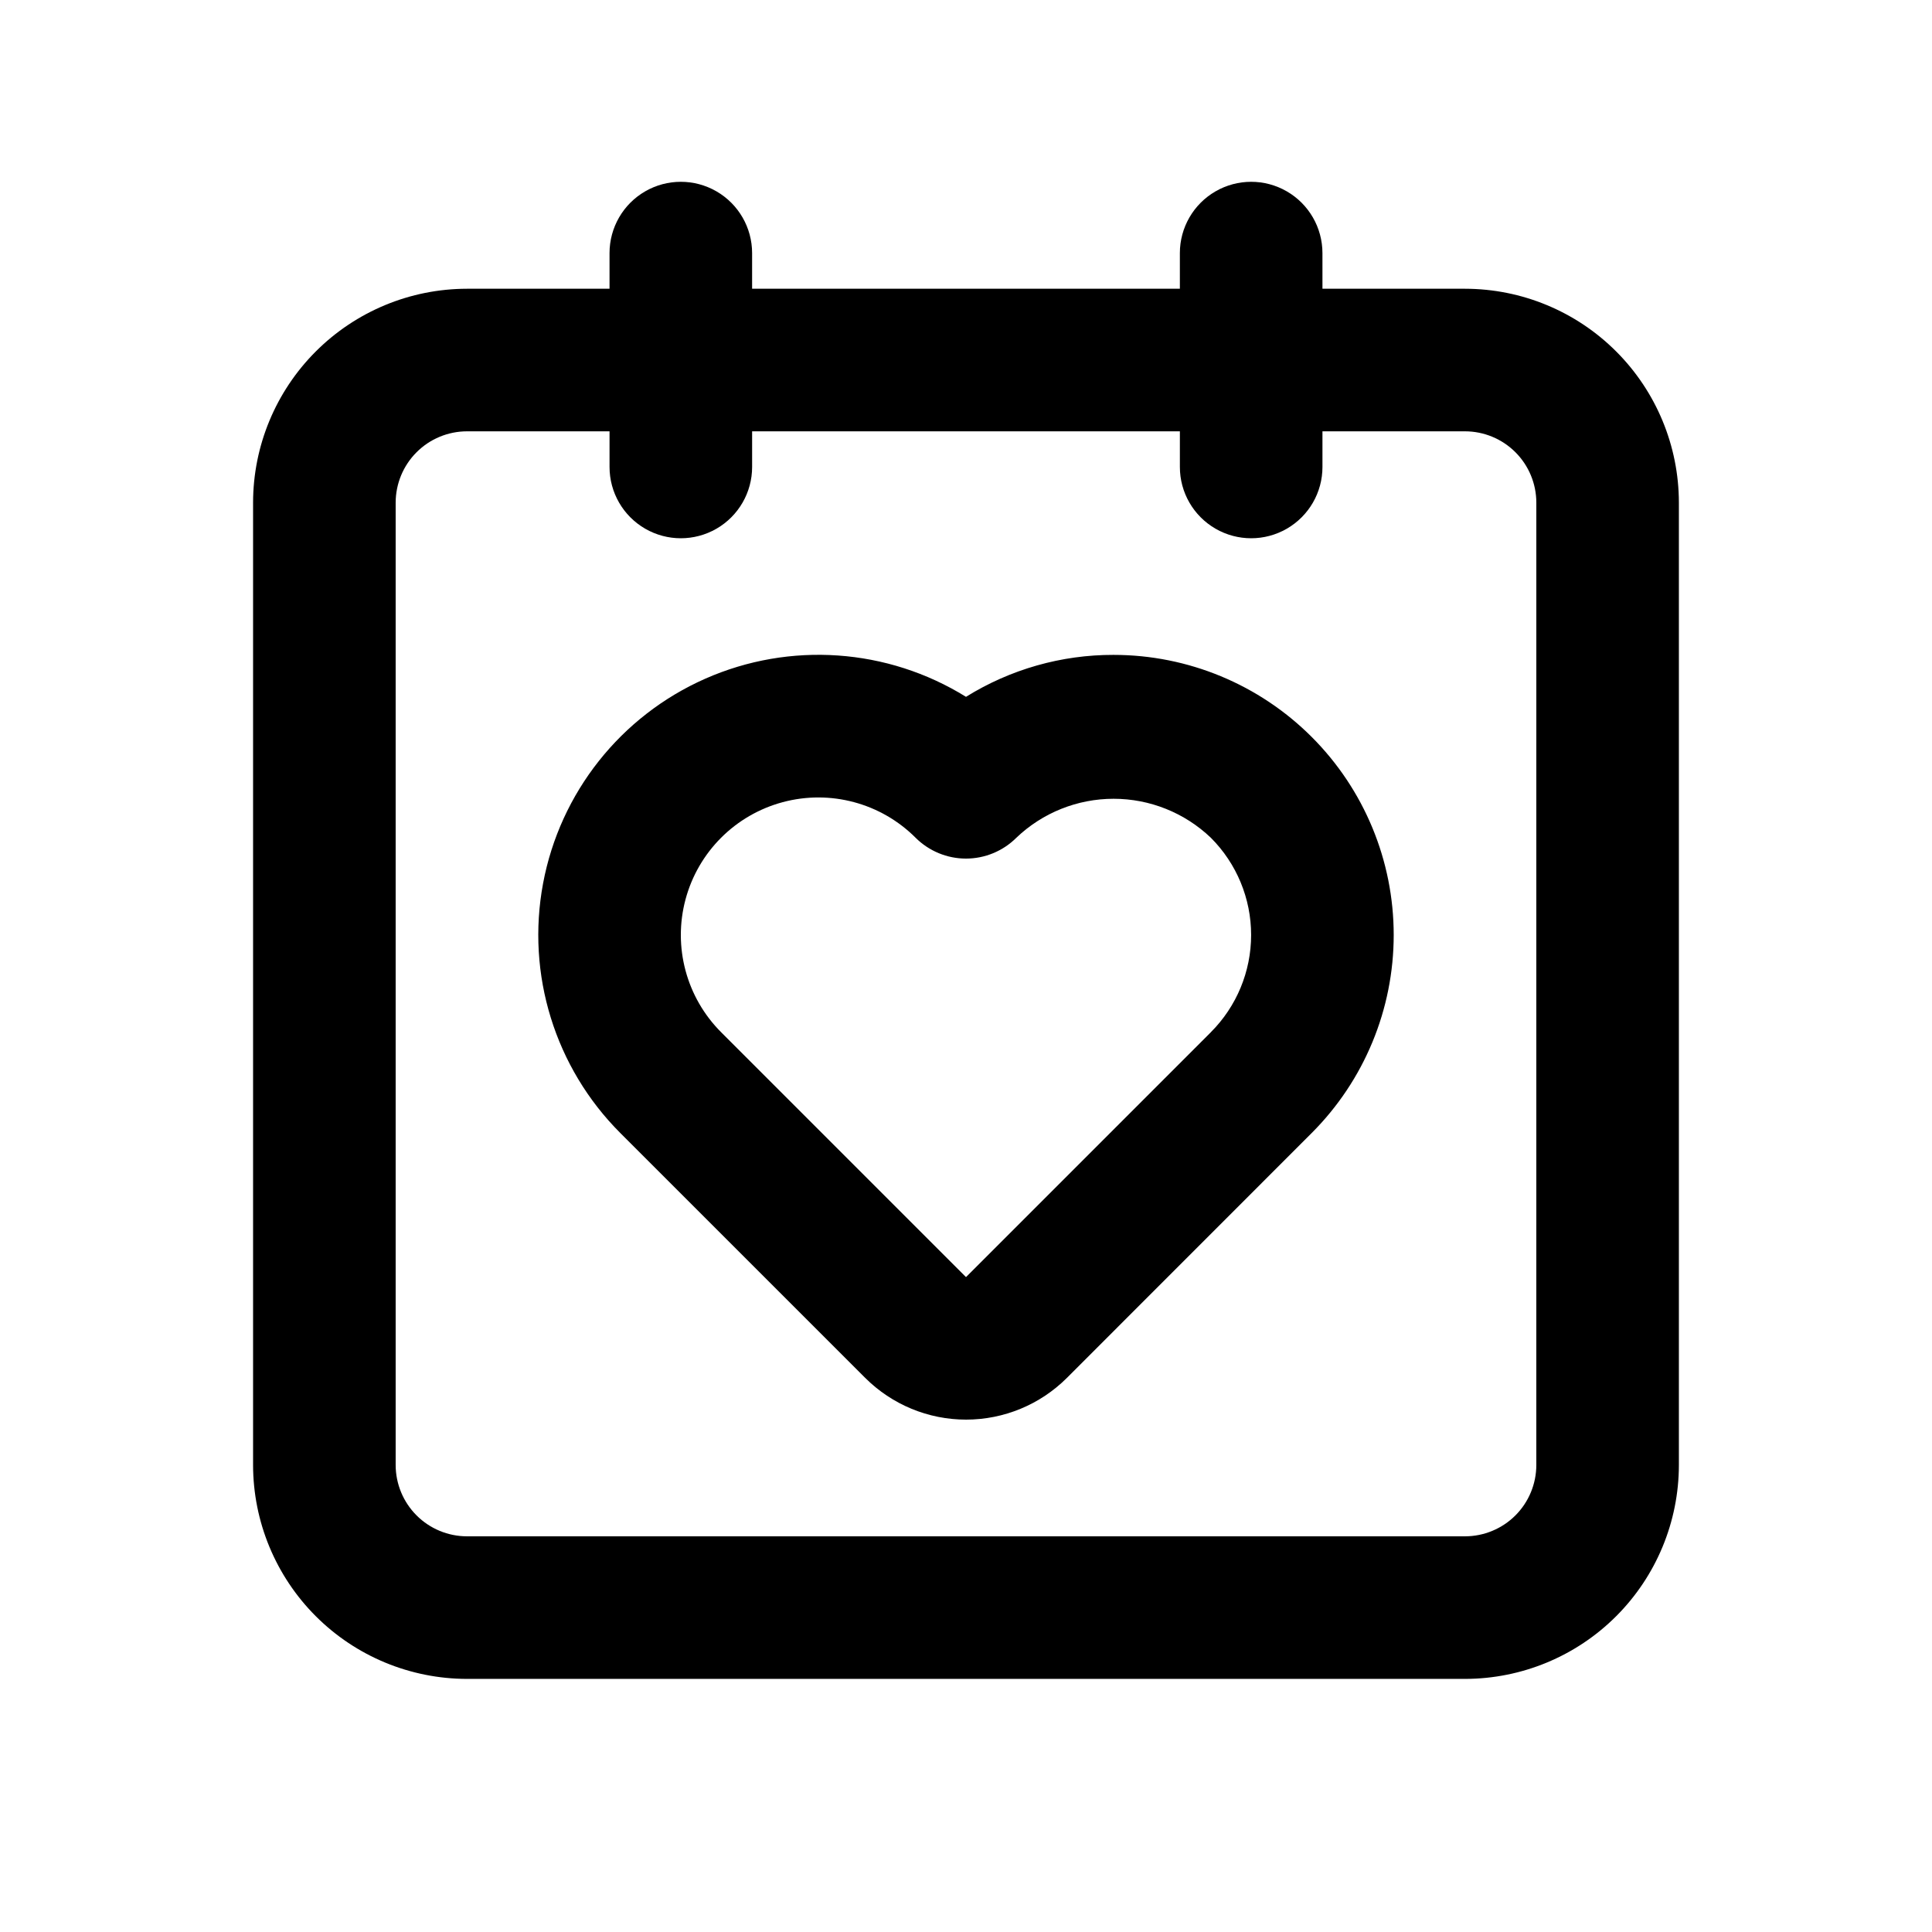
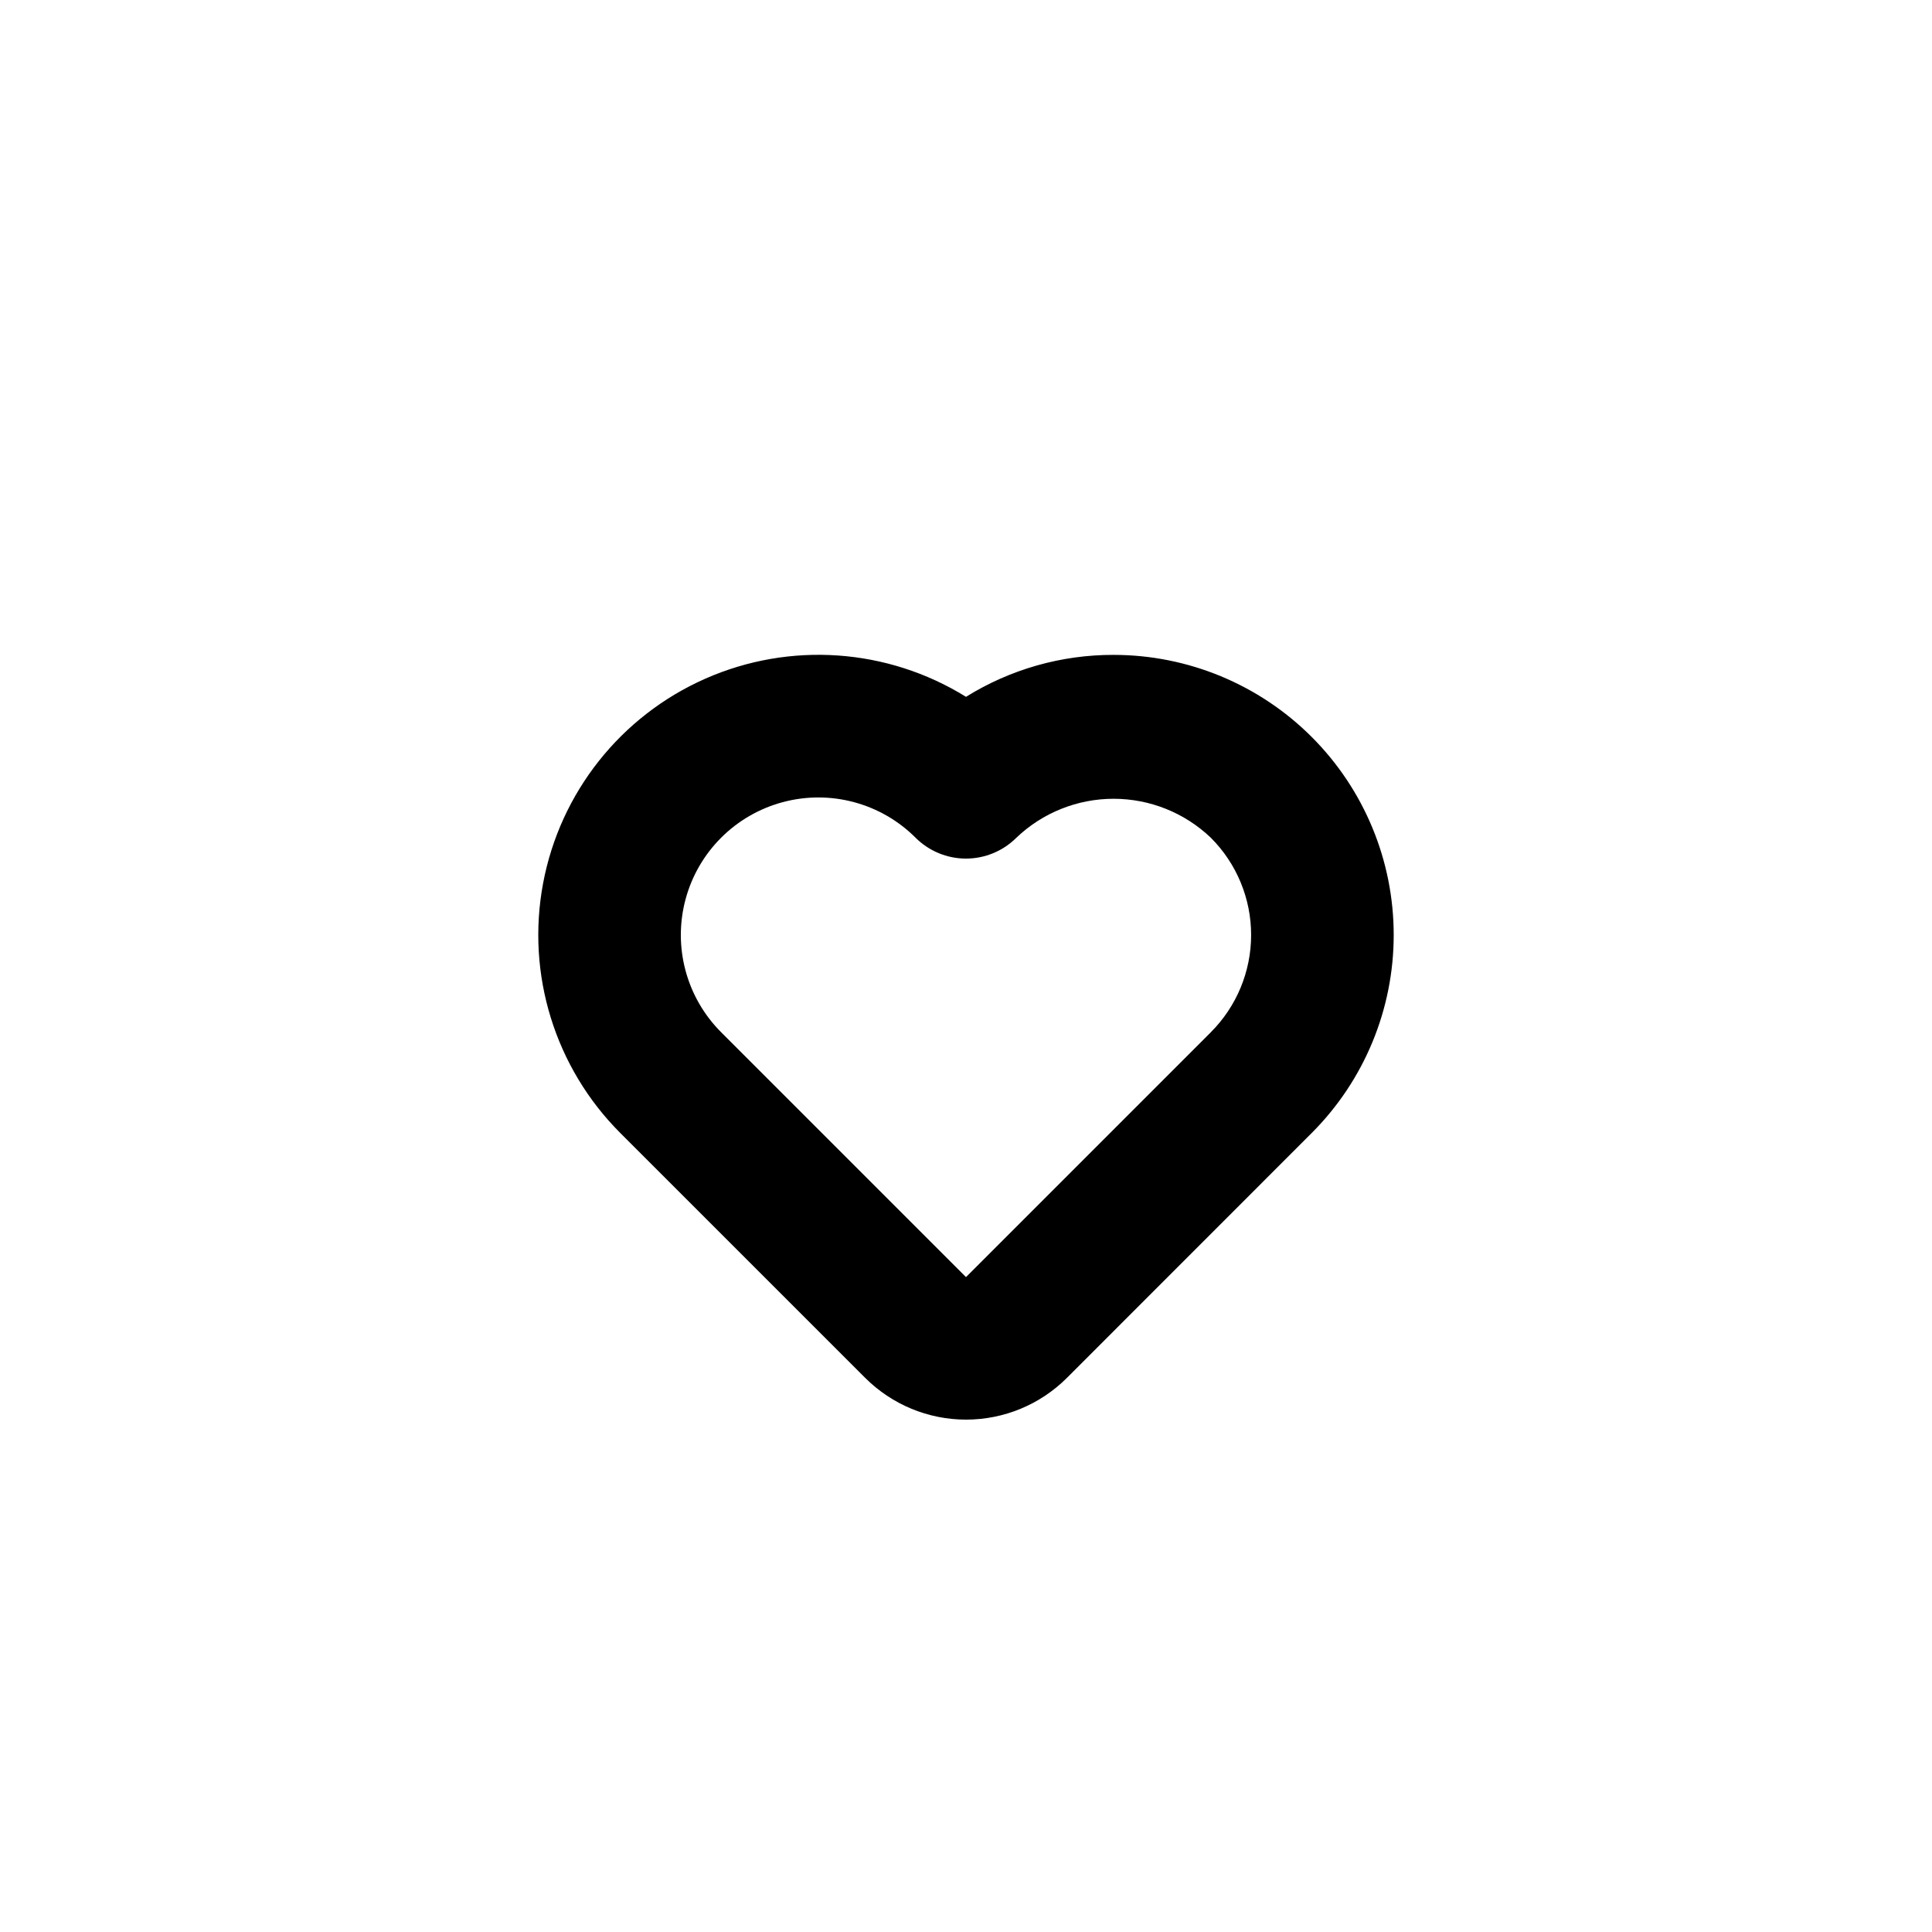
<svg xmlns="http://www.w3.org/2000/svg" fill="#000000" width="800px" height="800px" version="1.1" viewBox="144 144 512 512">
  <g>
-     <path d="m532.25 220.52h-37.785l-0.004-9.445c0-6.75-3.598-12.988-9.445-16.363-5.844-3.375-13.047-3.375-18.891 0-5.848 3.375-9.449 9.613-9.449 16.363v9.445h-113.36v-9.445c0-6.75-3.602-12.988-9.445-16.363-5.848-3.375-13.051-3.375-18.895 0s-9.445 9.613-9.445 16.363v9.445h-37.785c-15.027 0.016-29.438 5.992-40.062 16.621-10.625 10.625-16.602 25.031-16.617 40.059v255.05c0.016 15.027 5.992 29.434 16.617 40.059s25.035 16.602 40.062 16.617h264.5c15.027-0.016 29.434-5.992 40.059-16.617s16.602-25.031 16.617-40.059v-255.05c-0.016-15.027-5.992-29.434-16.617-40.059-10.625-10.629-25.031-16.605-40.059-16.621zm18.891 311.73c-0.008 5.008-2 9.809-5.539 13.352-3.543 3.539-8.344 5.531-13.352 5.539h-264.5c-5.012-0.008-9.812-2-13.352-5.539-3.543-3.543-5.535-8.344-5.543-13.352v-255.05c0.008-5.008 2-9.812 5.543-13.352 3.539-3.543 8.34-5.535 13.352-5.543h37.785v9.449c0 6.75 3.602 12.984 9.445 16.359s13.047 3.375 18.895 0c5.844-3.375 9.445-9.609 9.445-16.359v-9.449h113.36v9.449c0 6.75 3.602 12.984 9.449 16.359 5.844 3.375 13.047 3.375 18.891 0 5.848-3.375 9.445-9.609 9.445-16.359v-9.449h37.789c5.008 0.008 9.809 2 13.352 5.543 3.539 3.539 5.531 8.344 5.539 13.352z" />
    <path d="m439.13 317.55c-13.828-0.035-27.387 3.816-39.129 11.117-20.82-12.902-46.664-14.703-69.074-4.816-22.41 9.887-38.504 30.188-43.008 54.266-4.508 24.074 3.152 48.824 20.469 66.145l64.91 64.902c7.09 7.074 16.699 11.051 26.715 11.051 10.02 0 19.629-3.977 26.719-11.051l64.879-64.902c13.918-13.918 21.738-32.797 21.734-52.484 0-19.684-7.816-38.562-21.734-52.48-13.918-13.922-32.797-21.742-52.48-21.746zm25.766 99.996-64.895 64.898-64.898-64.898c-9.203-9.207-12.801-22.625-9.43-35.203 3.371-12.574 13.195-22.398 25.77-25.766 12.578-3.371 25.996 0.227 35.199 9.434 3.547 3.535 8.348 5.523 13.352 5.523 5.008 0 9.809-1.988 13.352-5.523 6.941-6.629 16.172-10.328 25.77-10.328 9.598 0 18.828 3.699 25.77 10.328 6.836 6.832 10.676 16.102 10.676 25.766 0 9.668-3.84 18.938-10.676 25.77z" />
  </g>
</svg>